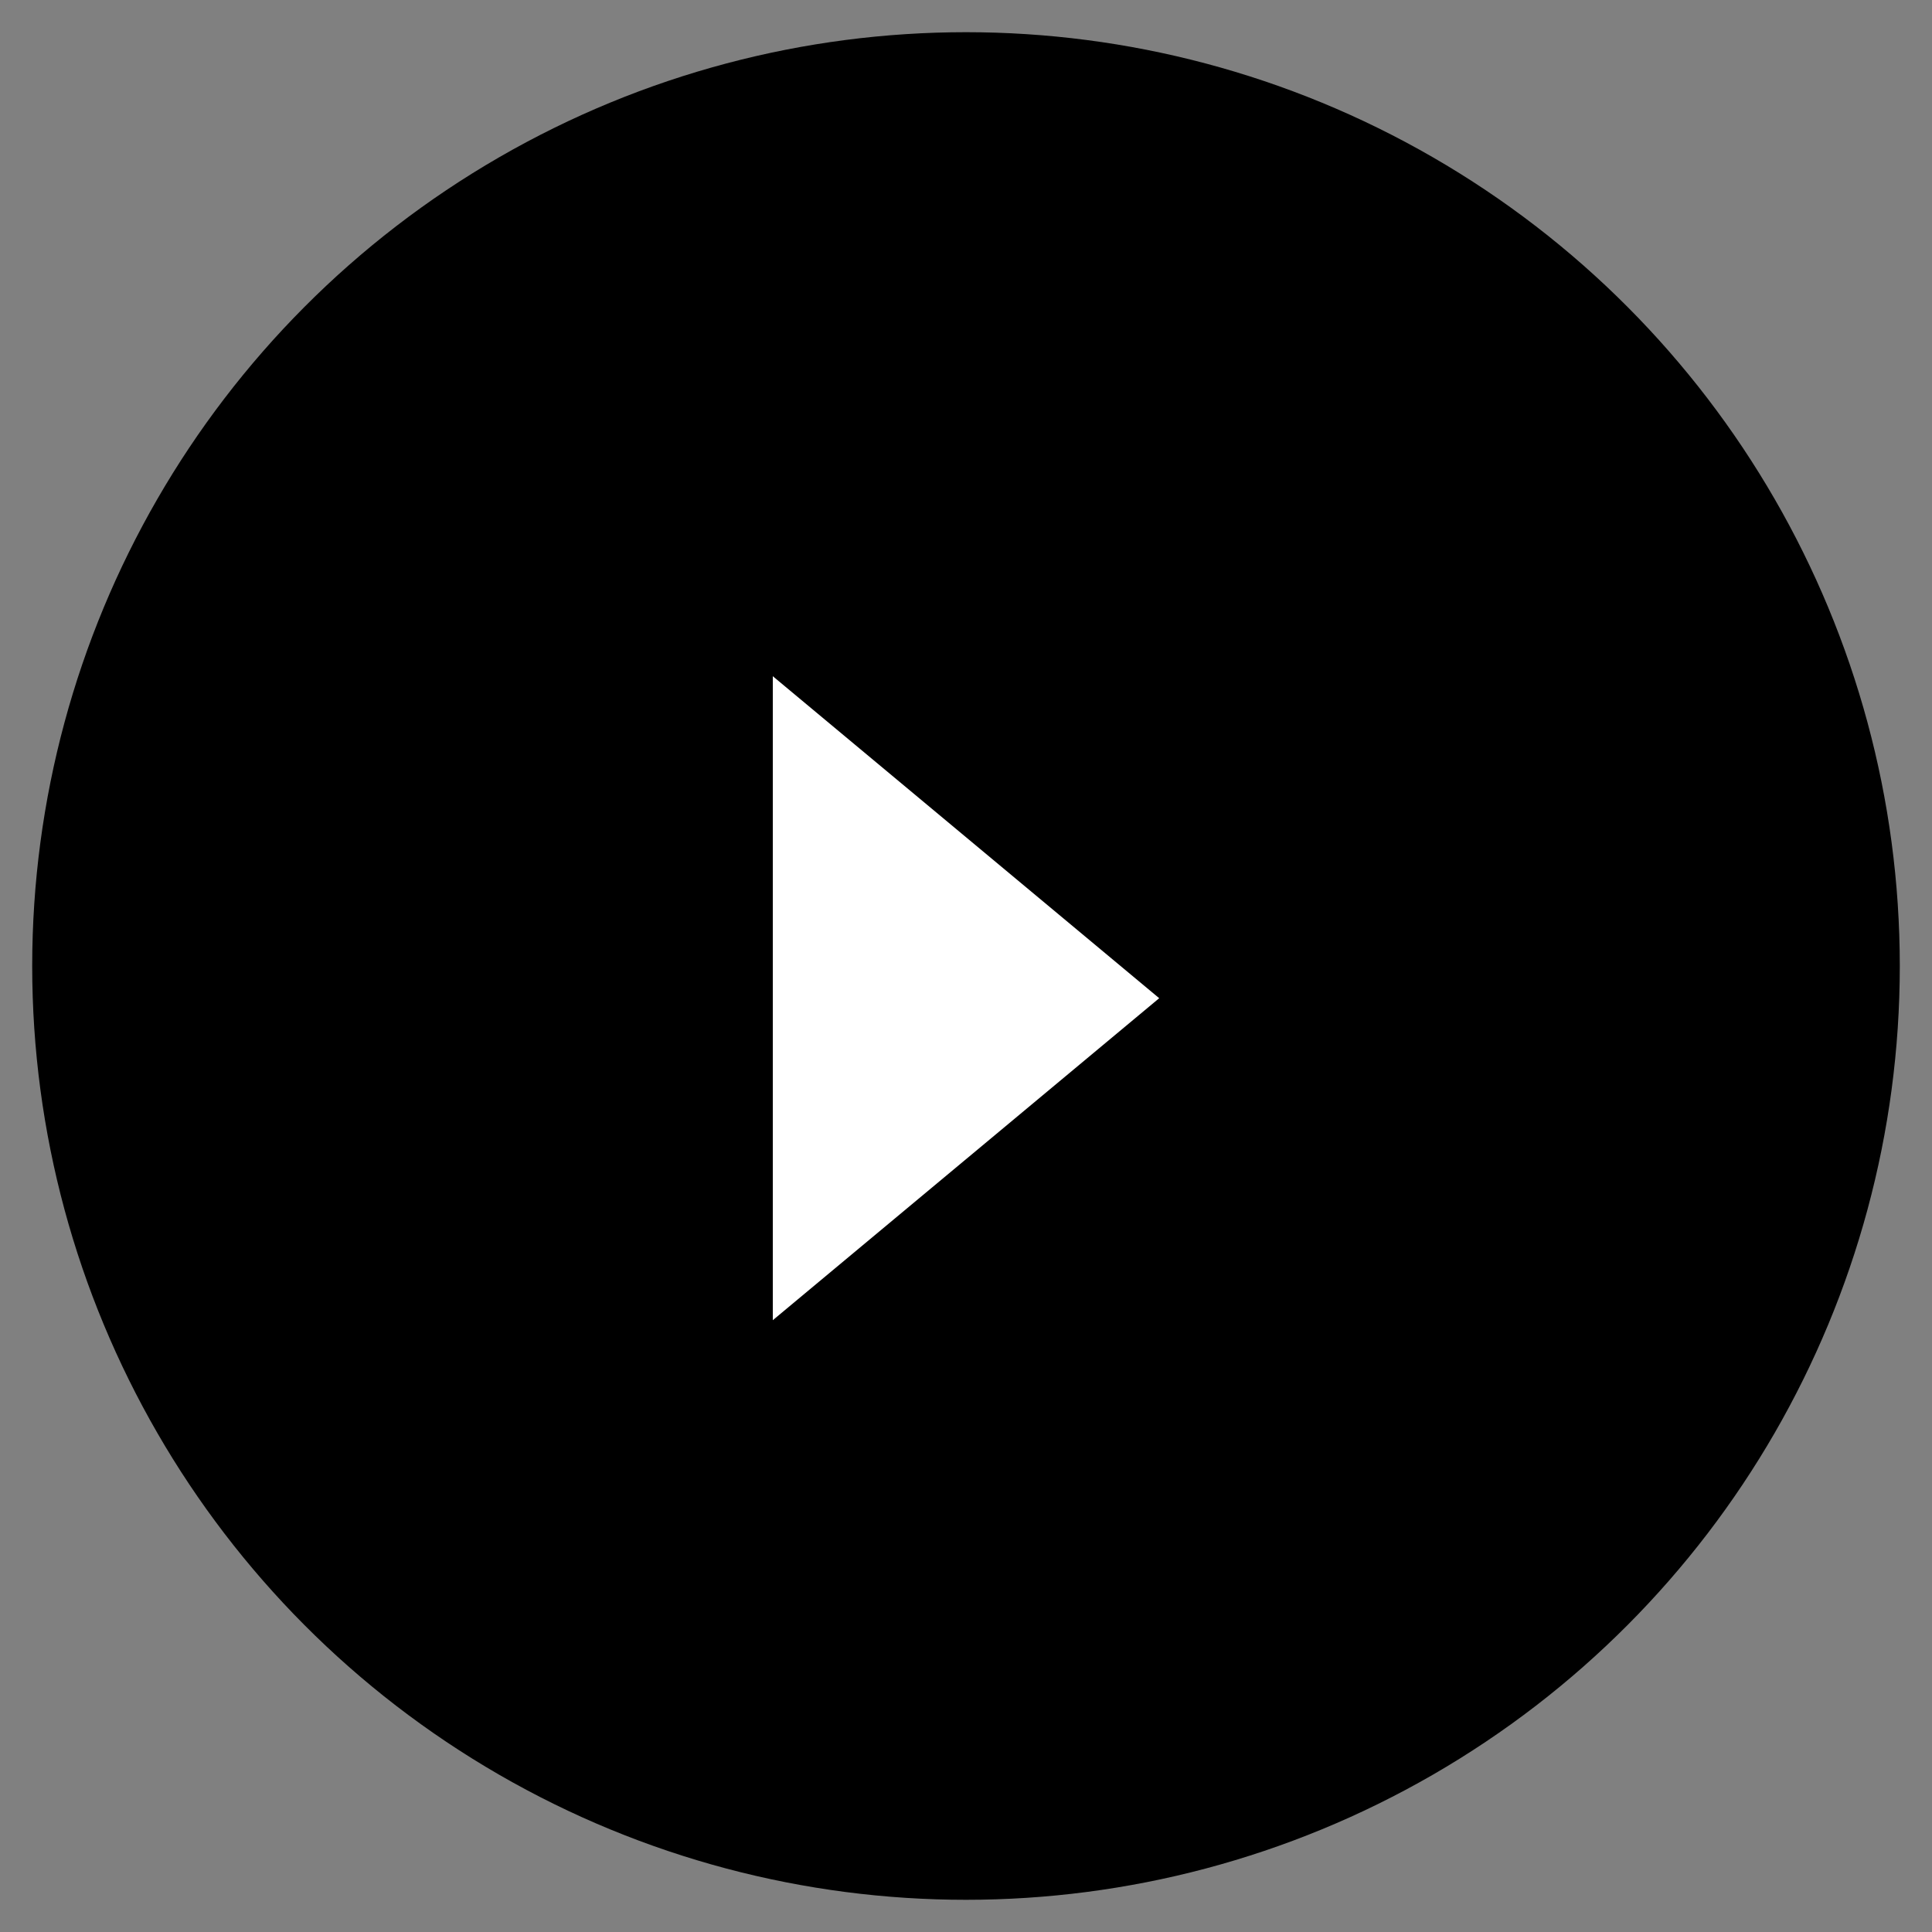
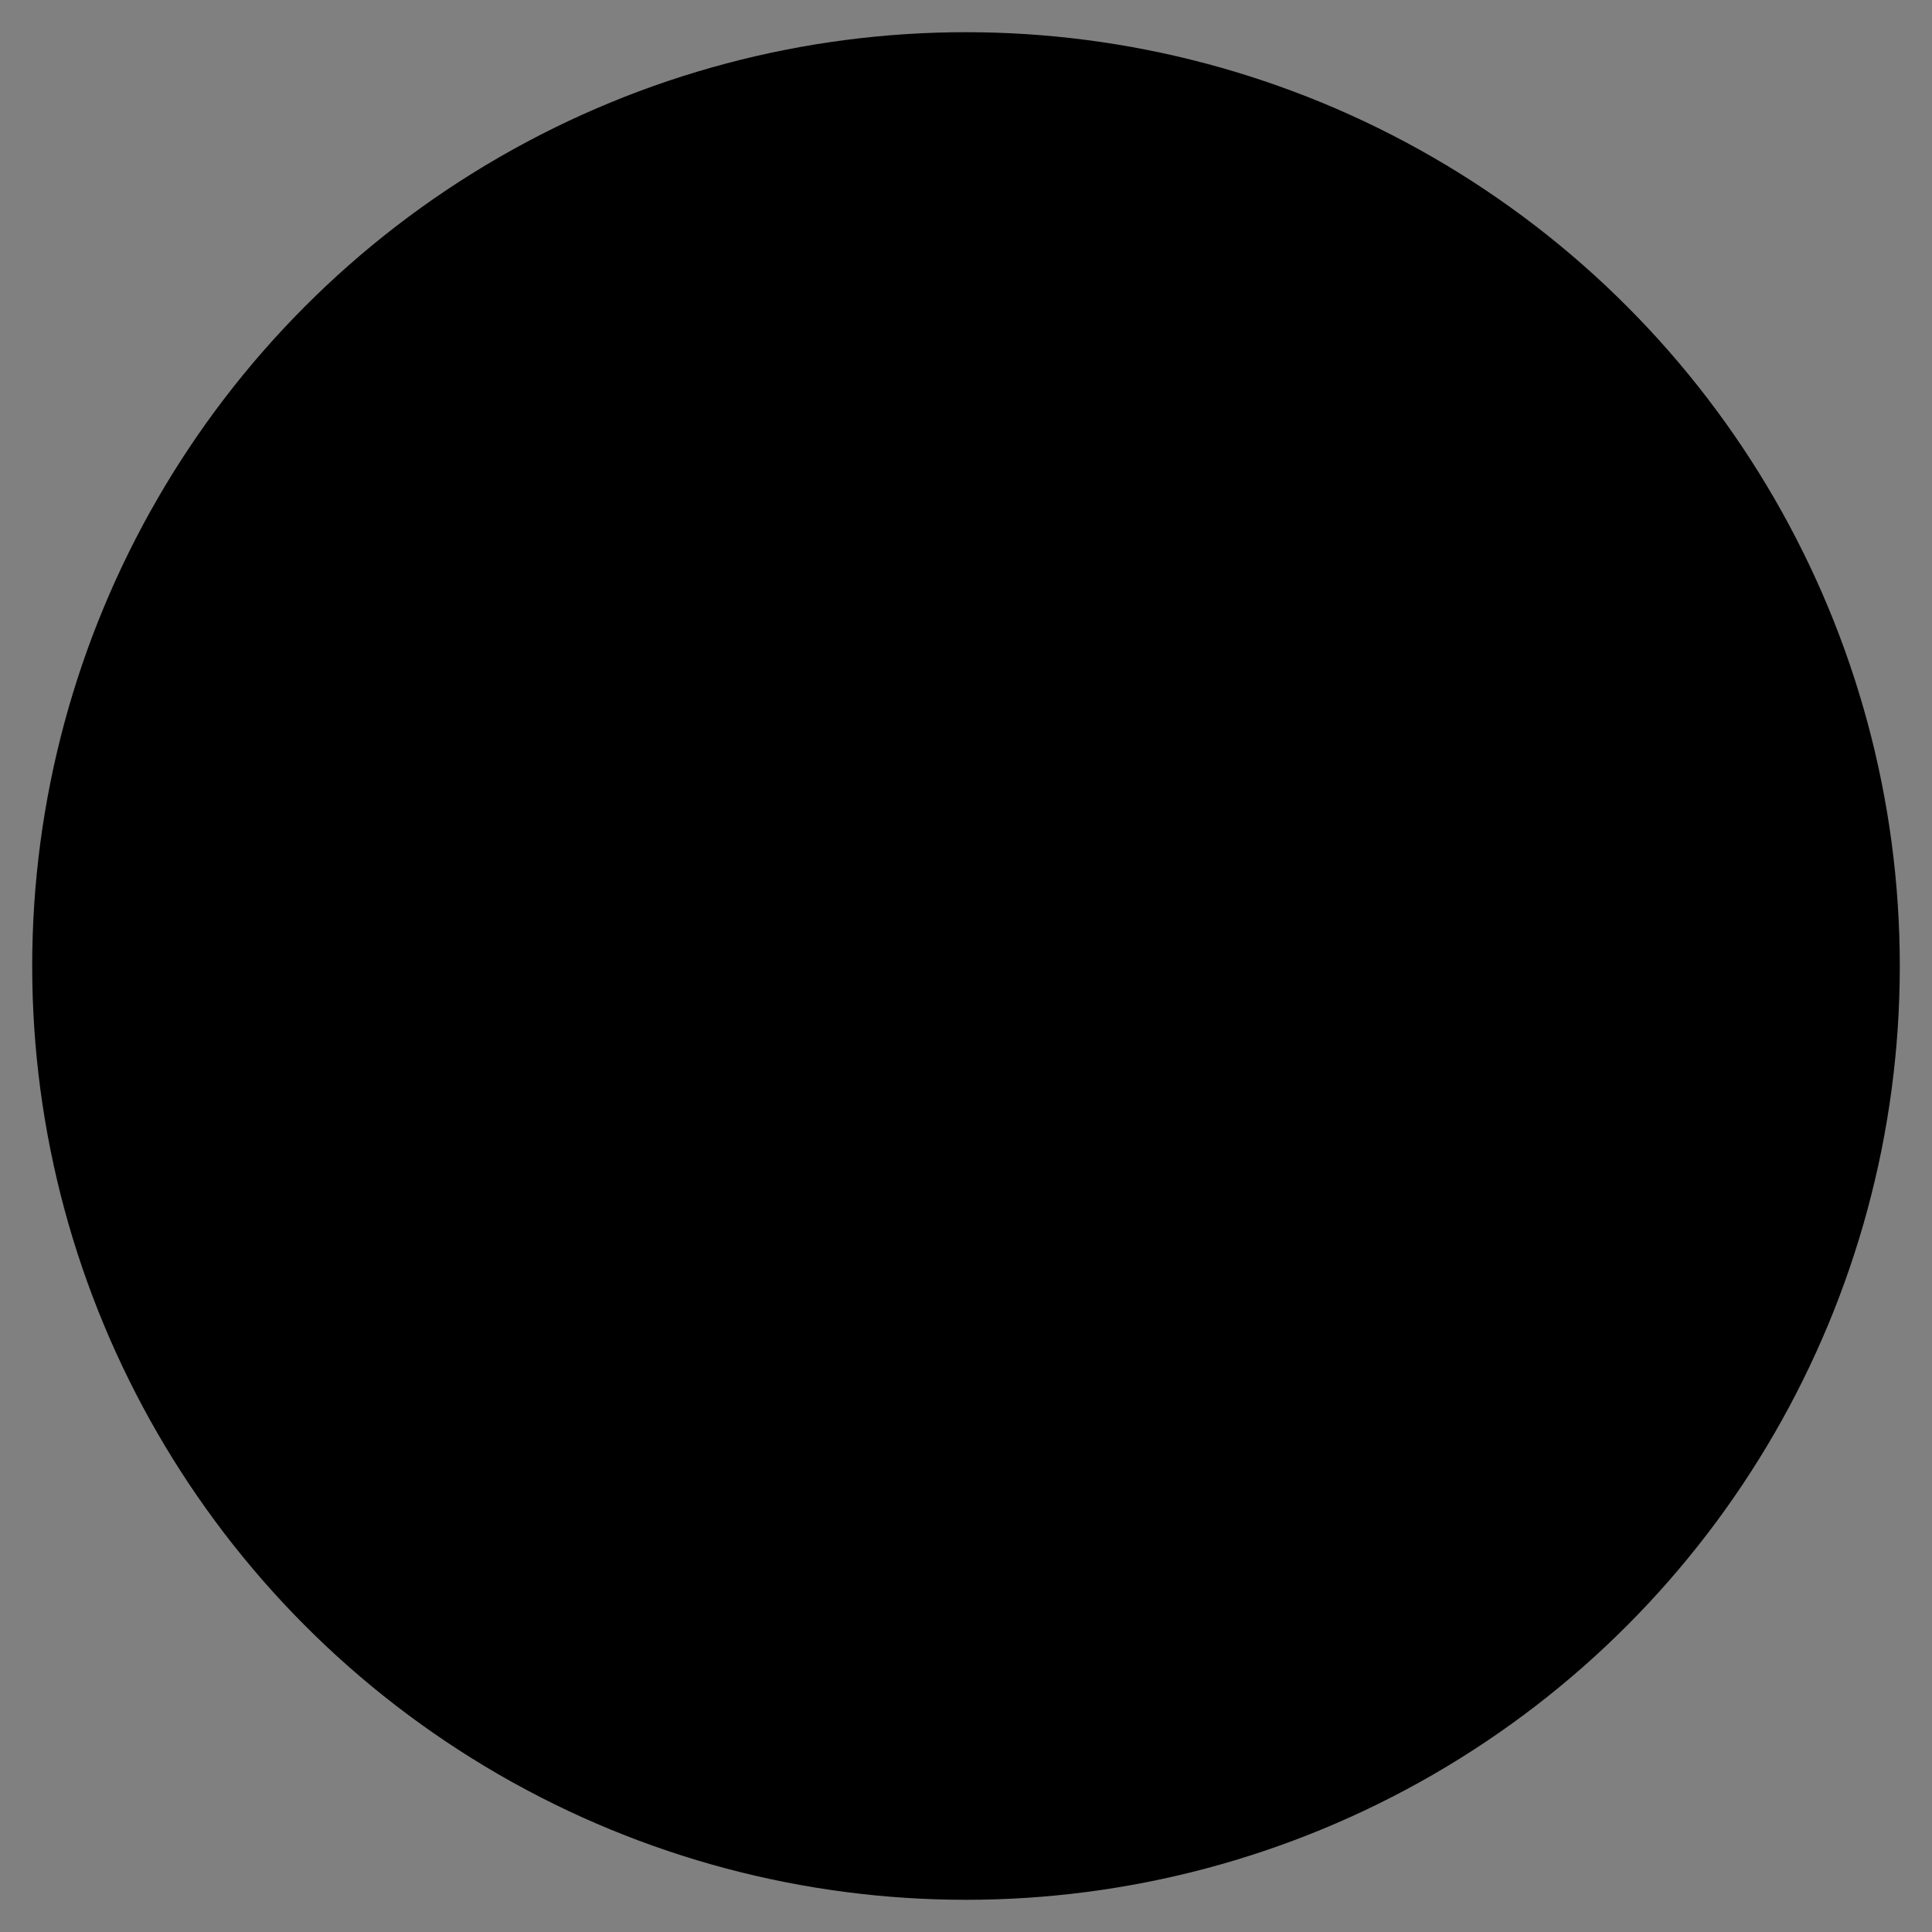
<svg xmlns="http://www.w3.org/2000/svg" version="1.1" id="圖層_1" x="0px" y="0px" width="30px" height="30px" viewBox="0 0 30 30" enable-background="new 0 0 30 30" xml:space="preserve">
  <rect x="0" y="0" width="30" height="30" fill="#808080" stroke="none" />
  <g>
    <circle fill-rule="evenodd" clip-rule="evenodd" cx="15" cy="15" r="14.5" />
-     <polygon fill-rule="evenodd" clip-rule="evenodd" fill="#FFFFFF" points="12,10.5 12,20.5 18,15.5  " />
  </g>
</svg>